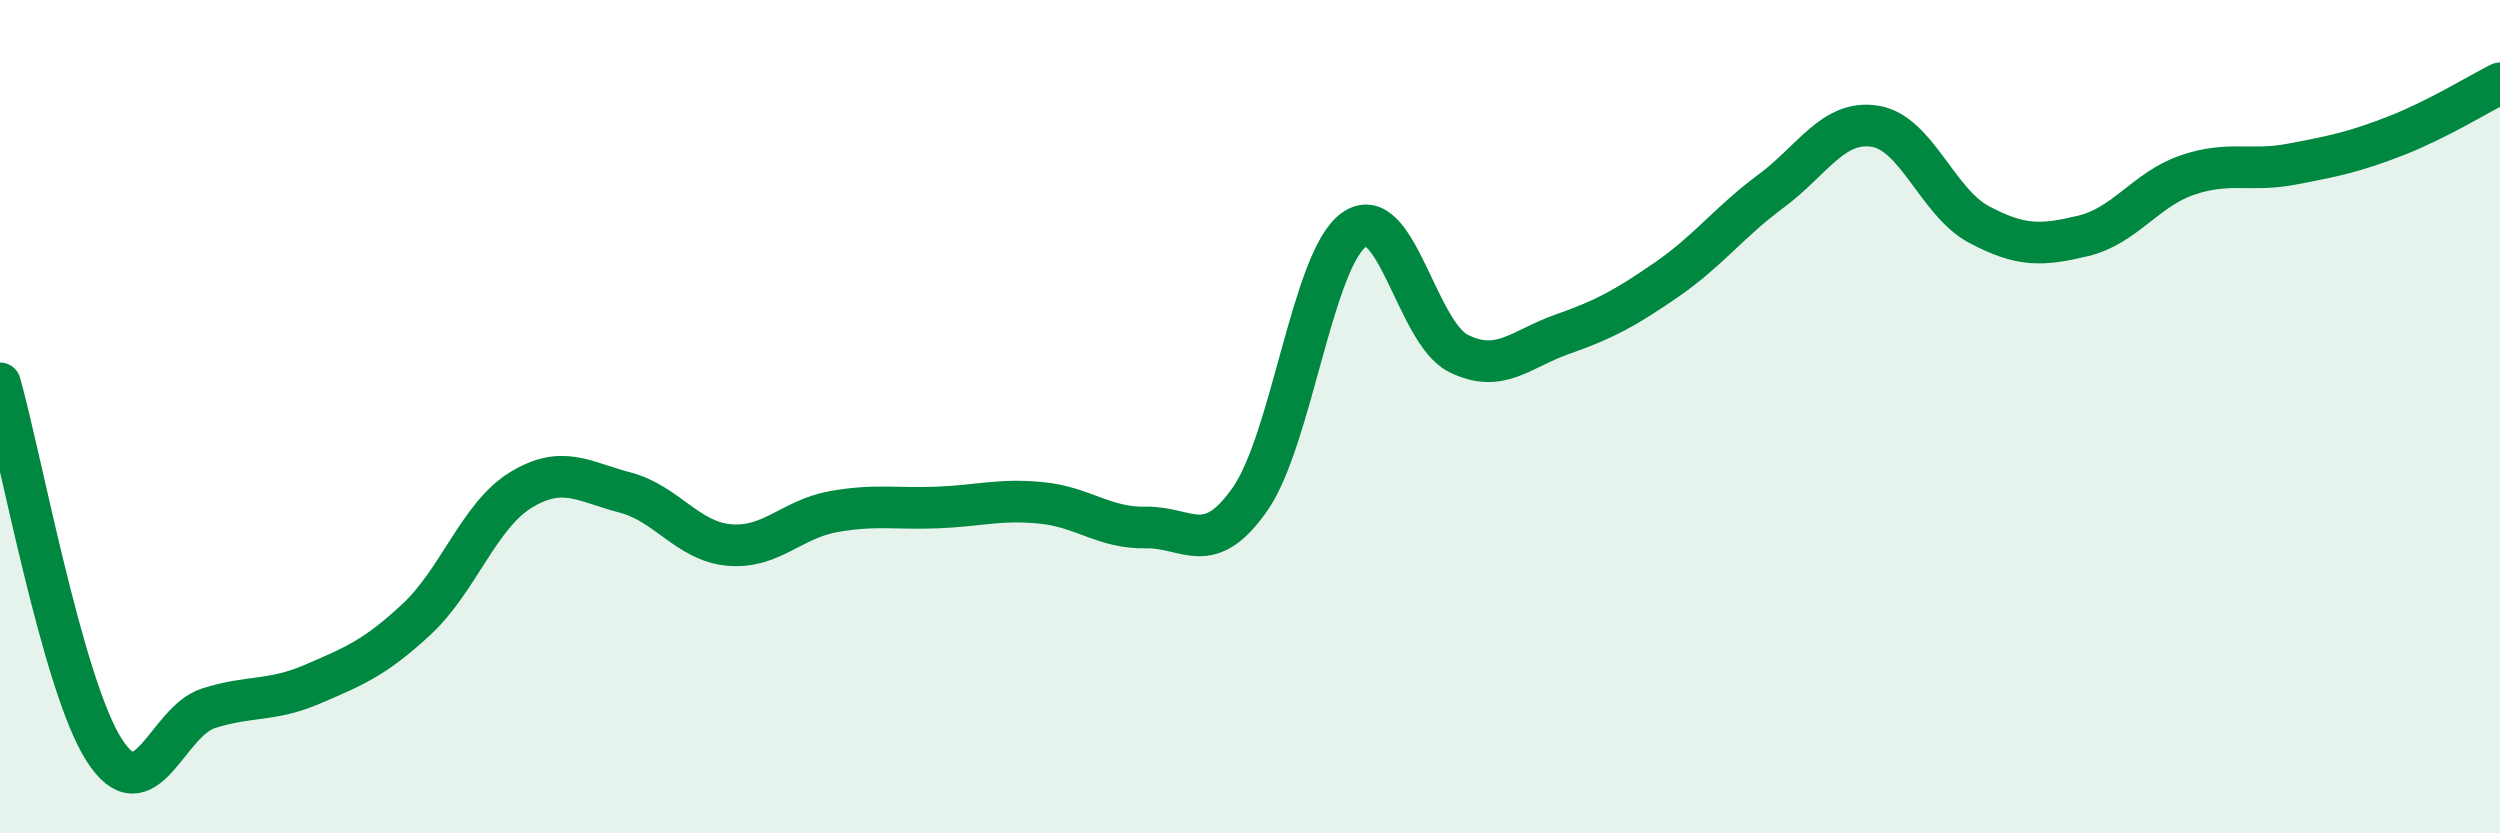
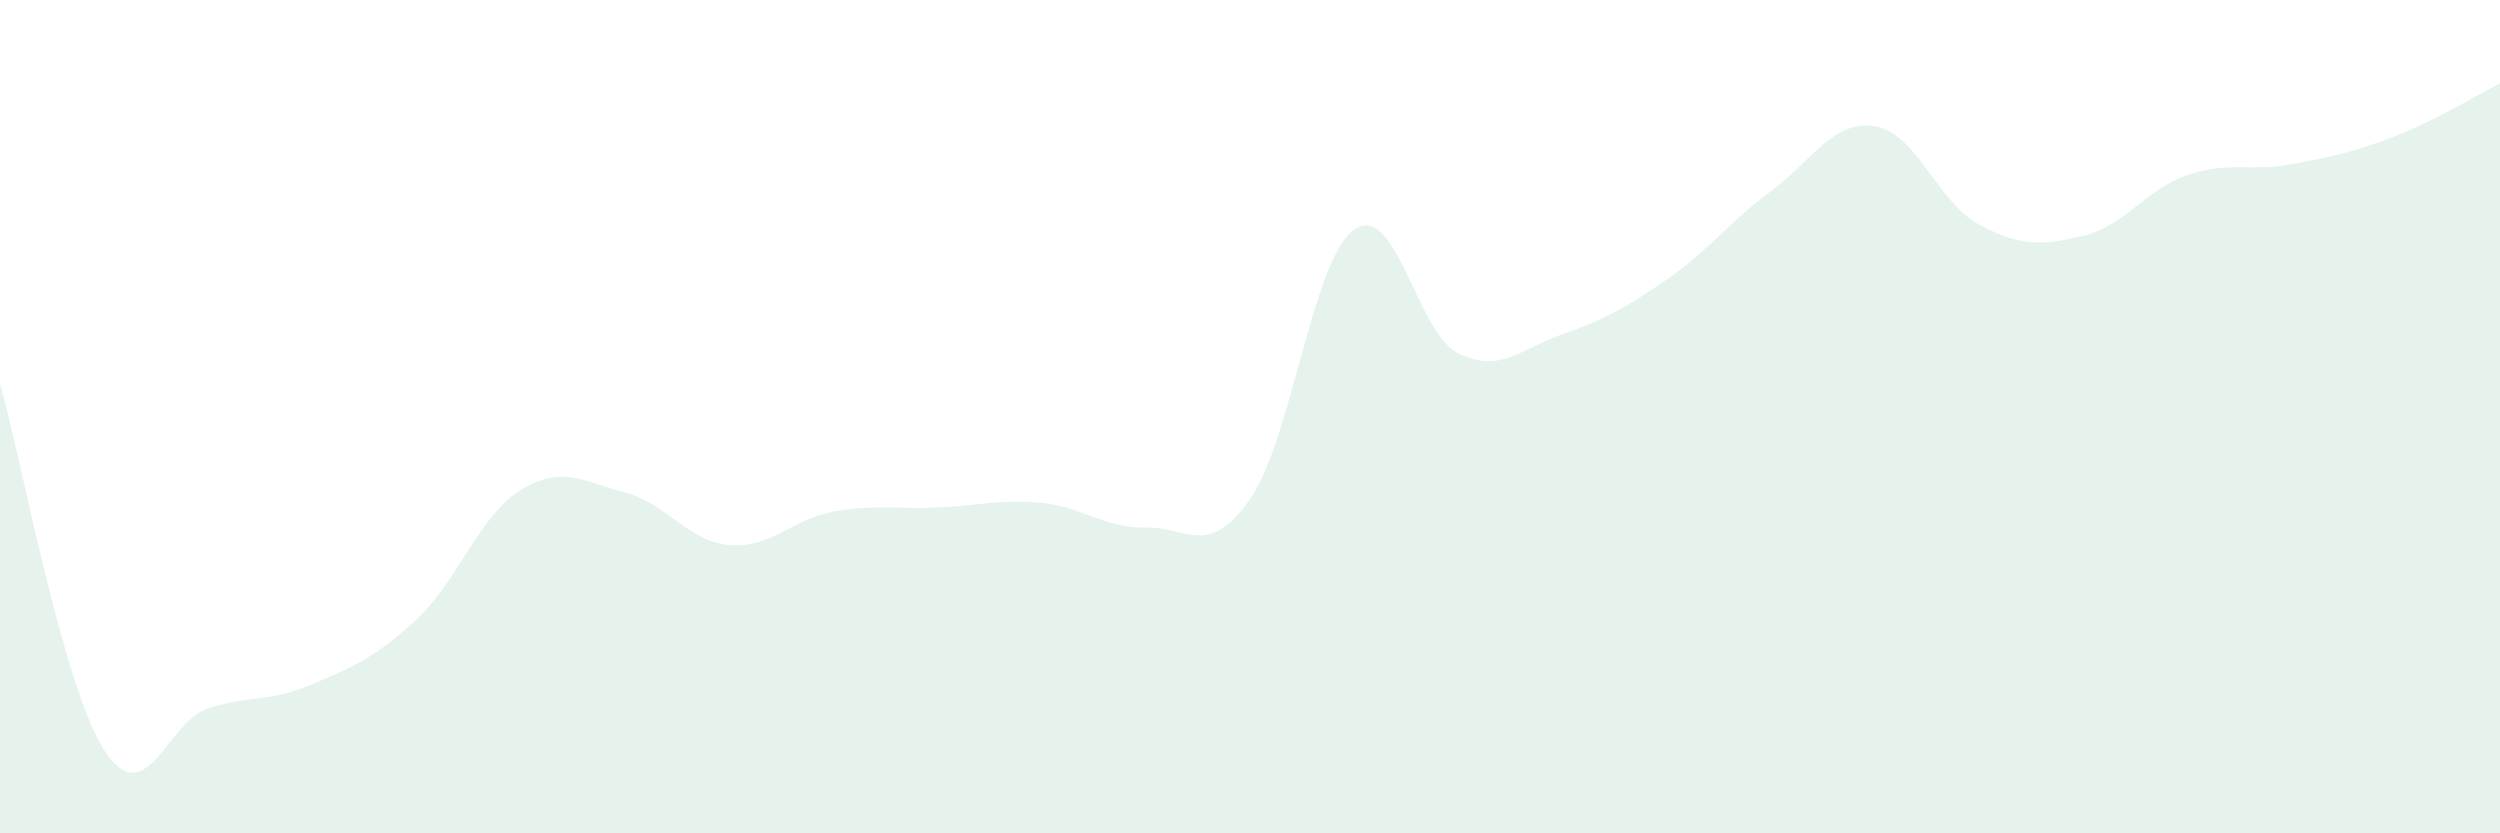
<svg xmlns="http://www.w3.org/2000/svg" width="60" height="20" viewBox="0 0 60 20">
  <path d="M 0,9.2 C 0.5,10.96 1.5,16.44 2.5,18 C 3.5,19.56 4,17.32 5,17 C 6,16.68 6.5,16.85 7.5,16.42 C 8.5,15.99 9,15.79 10,14.86 C 11,13.93 11.5,12.37 12.5,11.76 C 13.5,11.15 14,11.56 15,11.82 C 16,12.08 16.5,12.99 17.5,13.08 C 18.5,13.17 19,12.46 20,12.28 C 21,12.1 21.5,12.22 22.5,12.18 C 23.5,12.14 24,11.97 25,12.07 C 26,12.17 26.5,12.68 27.5,12.66 C 28.5,12.64 29,13.41 30,11.98 C 31,10.55 31.5,6.21 32.5,5.51 C 33.5,4.81 34,7.98 35,8.48 C 36,8.98 36.5,8.37 37.5,8.02 C 38.5,7.67 39,7.4 40,6.71 C 41,6.02 41.5,5.33 42.5,4.59 C 43.5,3.85 44,2.87 45,3.03 C 46,3.19 46.5,4.86 47.5,5.39 C 48.5,5.92 49,5.9 50,5.66 C 51,5.42 51.5,4.54 52.5,4.2 C 53.5,3.86 54,4.13 55,3.94 C 56,3.75 56.5,3.65 57.5,3.26 C 58.5,2.87 59.5,2.25 60,2L60 20L0 20Z" fill="#008740" opacity="0.1" stroke-linecap="round" stroke-linejoin="round" />
-   <path d="M 0,9.2 C 0.5,10.96 1.5,16.44 2.5,18 C 3.5,19.56 4,17.32 5,17 C 6,16.68 6.5,16.85 7.5,16.42 C 8.5,15.99 9,15.79 10,14.86 C 11,13.93 11.5,12.37 12.5,11.76 C 13.5,11.15 14,11.56 15,11.82 C 16,12.08 16.5,12.99 17.5,13.08 C 18.5,13.17 19,12.46 20,12.28 C 21,12.1 21.5,12.22 22.5,12.18 C 23.5,12.14 24,11.97 25,12.07 C 26,12.17 26.5,12.68 27.5,12.66 C 28.5,12.64 29,13.41 30,11.98 C 31,10.55 31.5,6.21 32.5,5.51 C 33.5,4.81 34,7.98 35,8.48 C 36,8.98 36.5,8.37 37.5,8.02 C 38.5,7.67 39,7.4 40,6.71 C 41,6.02 41.5,5.33 42.5,4.59 C 43.5,3.85 44,2.87 45,3.03 C 46,3.19 46.5,4.86 47.5,5.39 C 48.5,5.92 49,5.9 50,5.66 C 51,5.42 51.5,4.54 52.5,4.2 C 53.5,3.86 54,4.13 55,3.94 C 56,3.75 56.5,3.65 57.5,3.26 C 58.5,2.87 59.5,2.25 60,2" stroke="#008740" stroke-width="1" fill="none" stroke-linecap="round" stroke-linejoin="round" />
</svg>